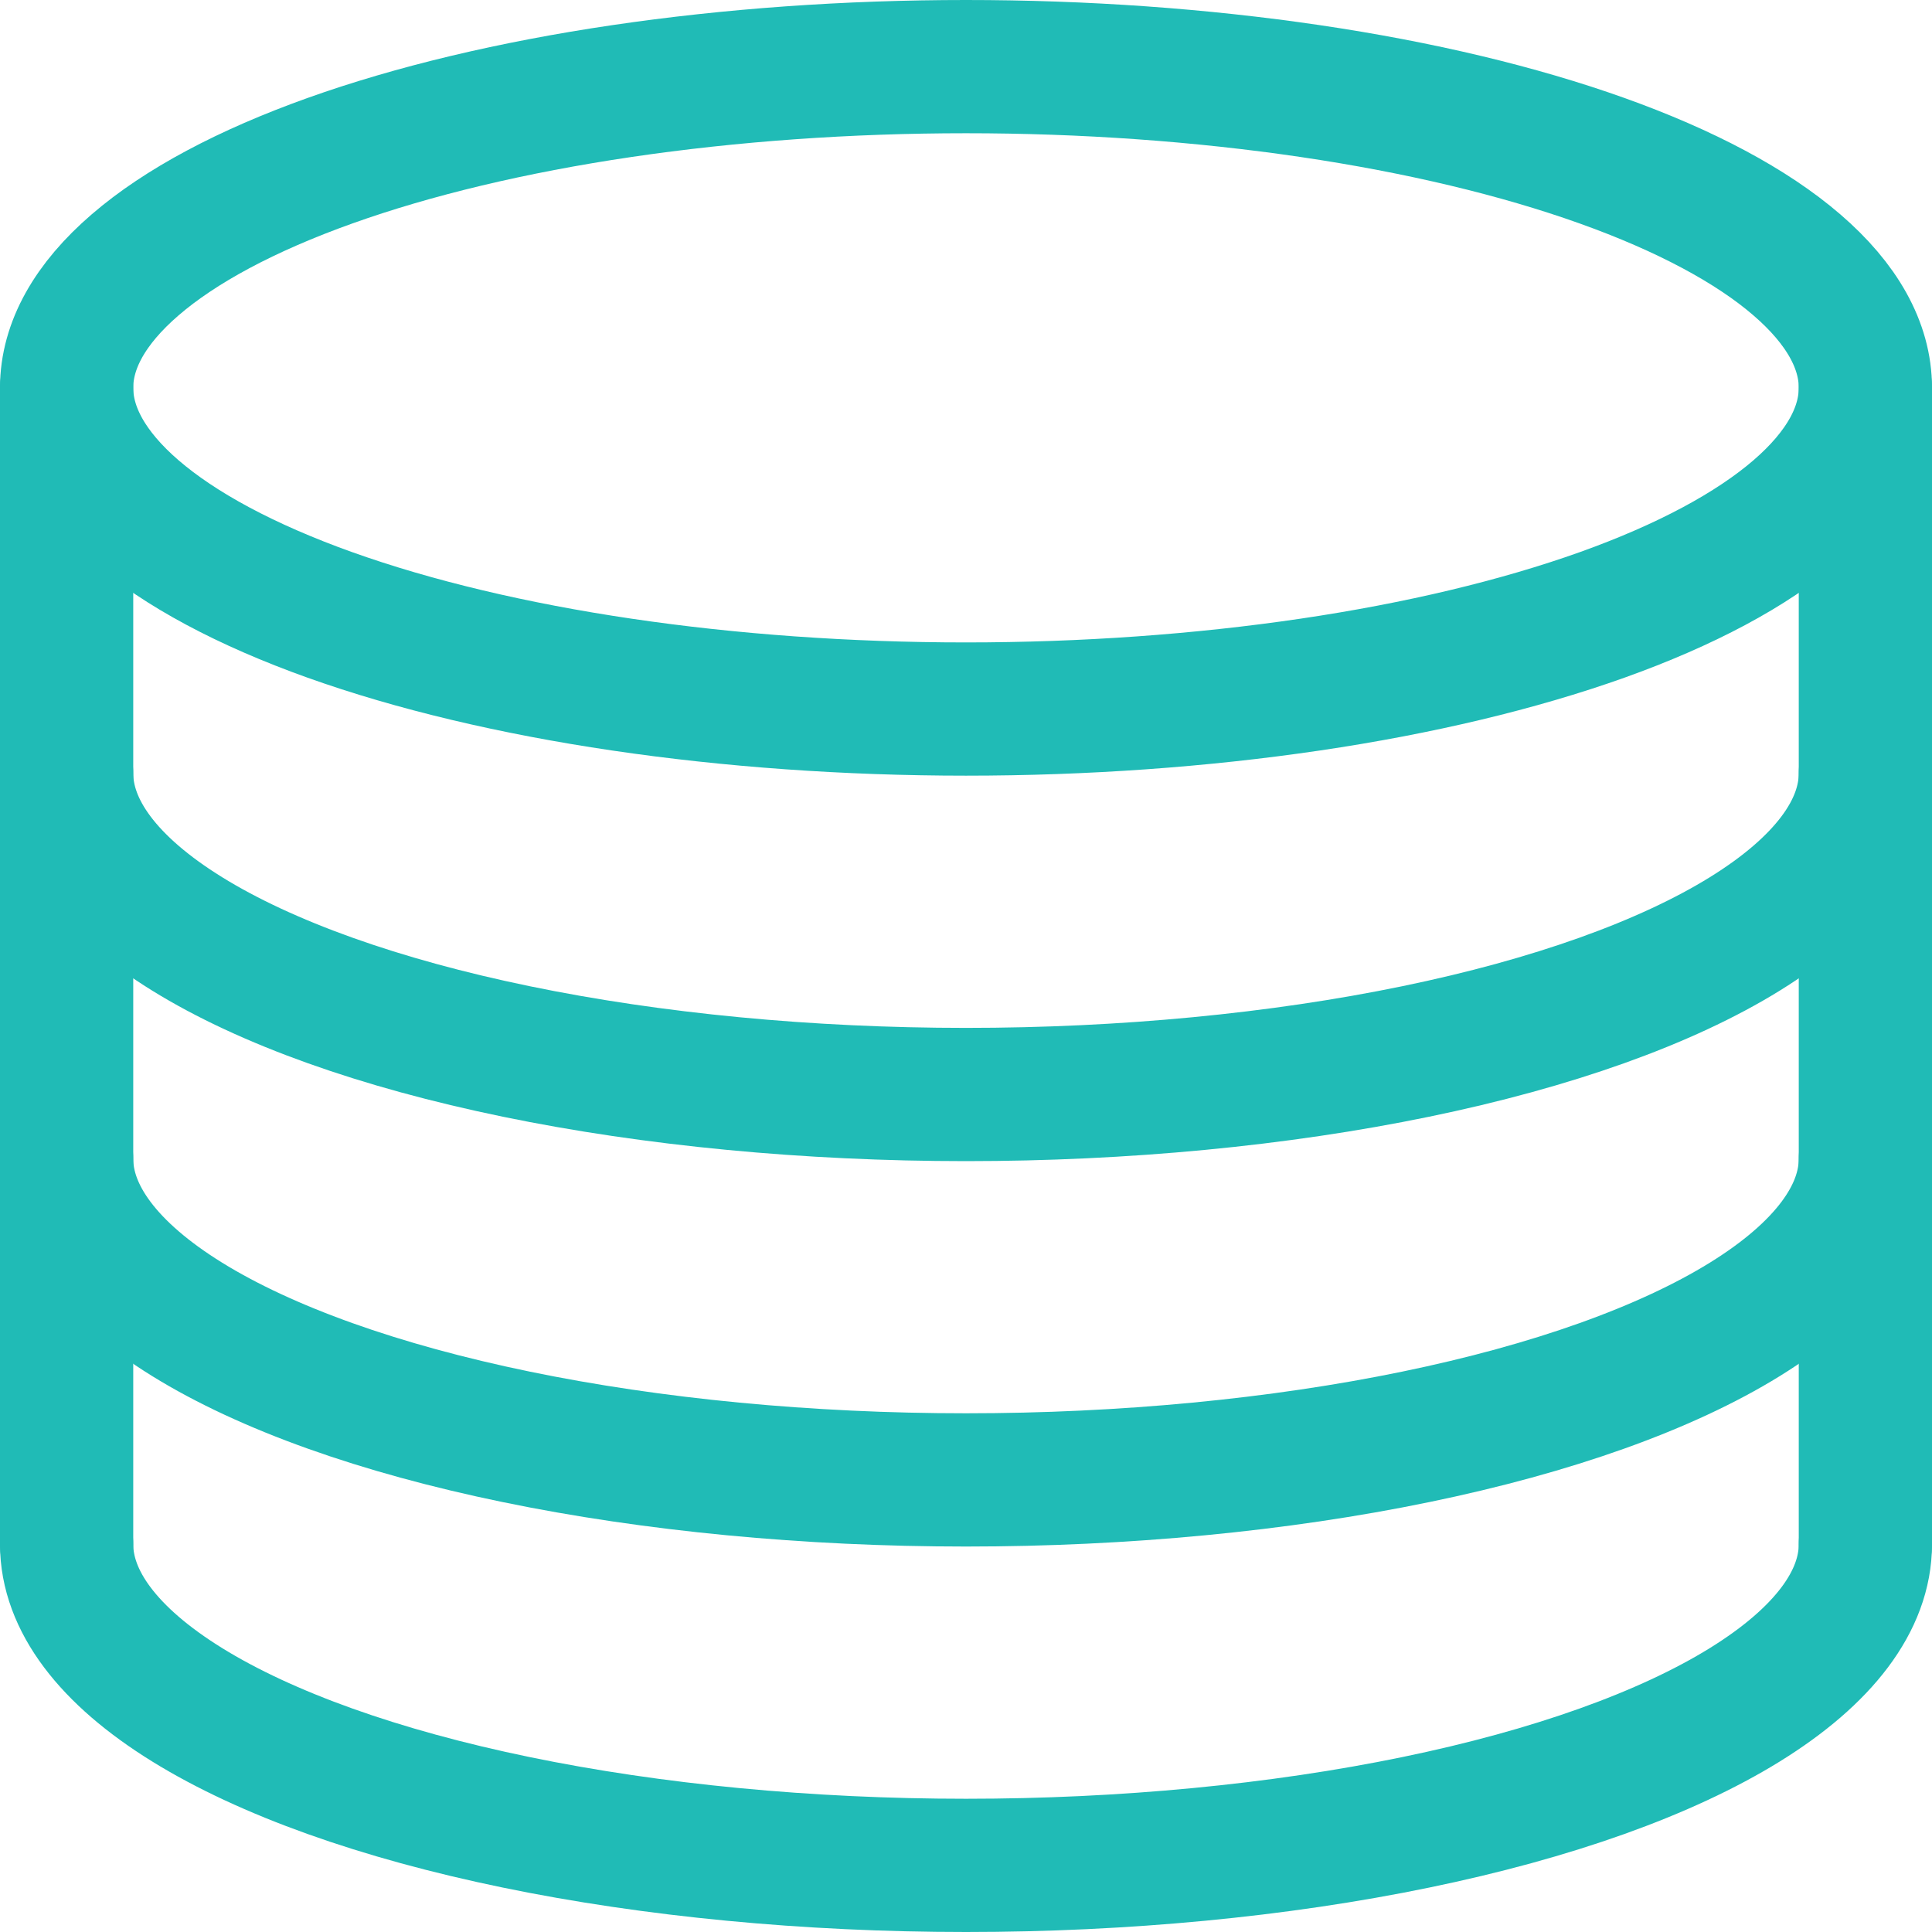
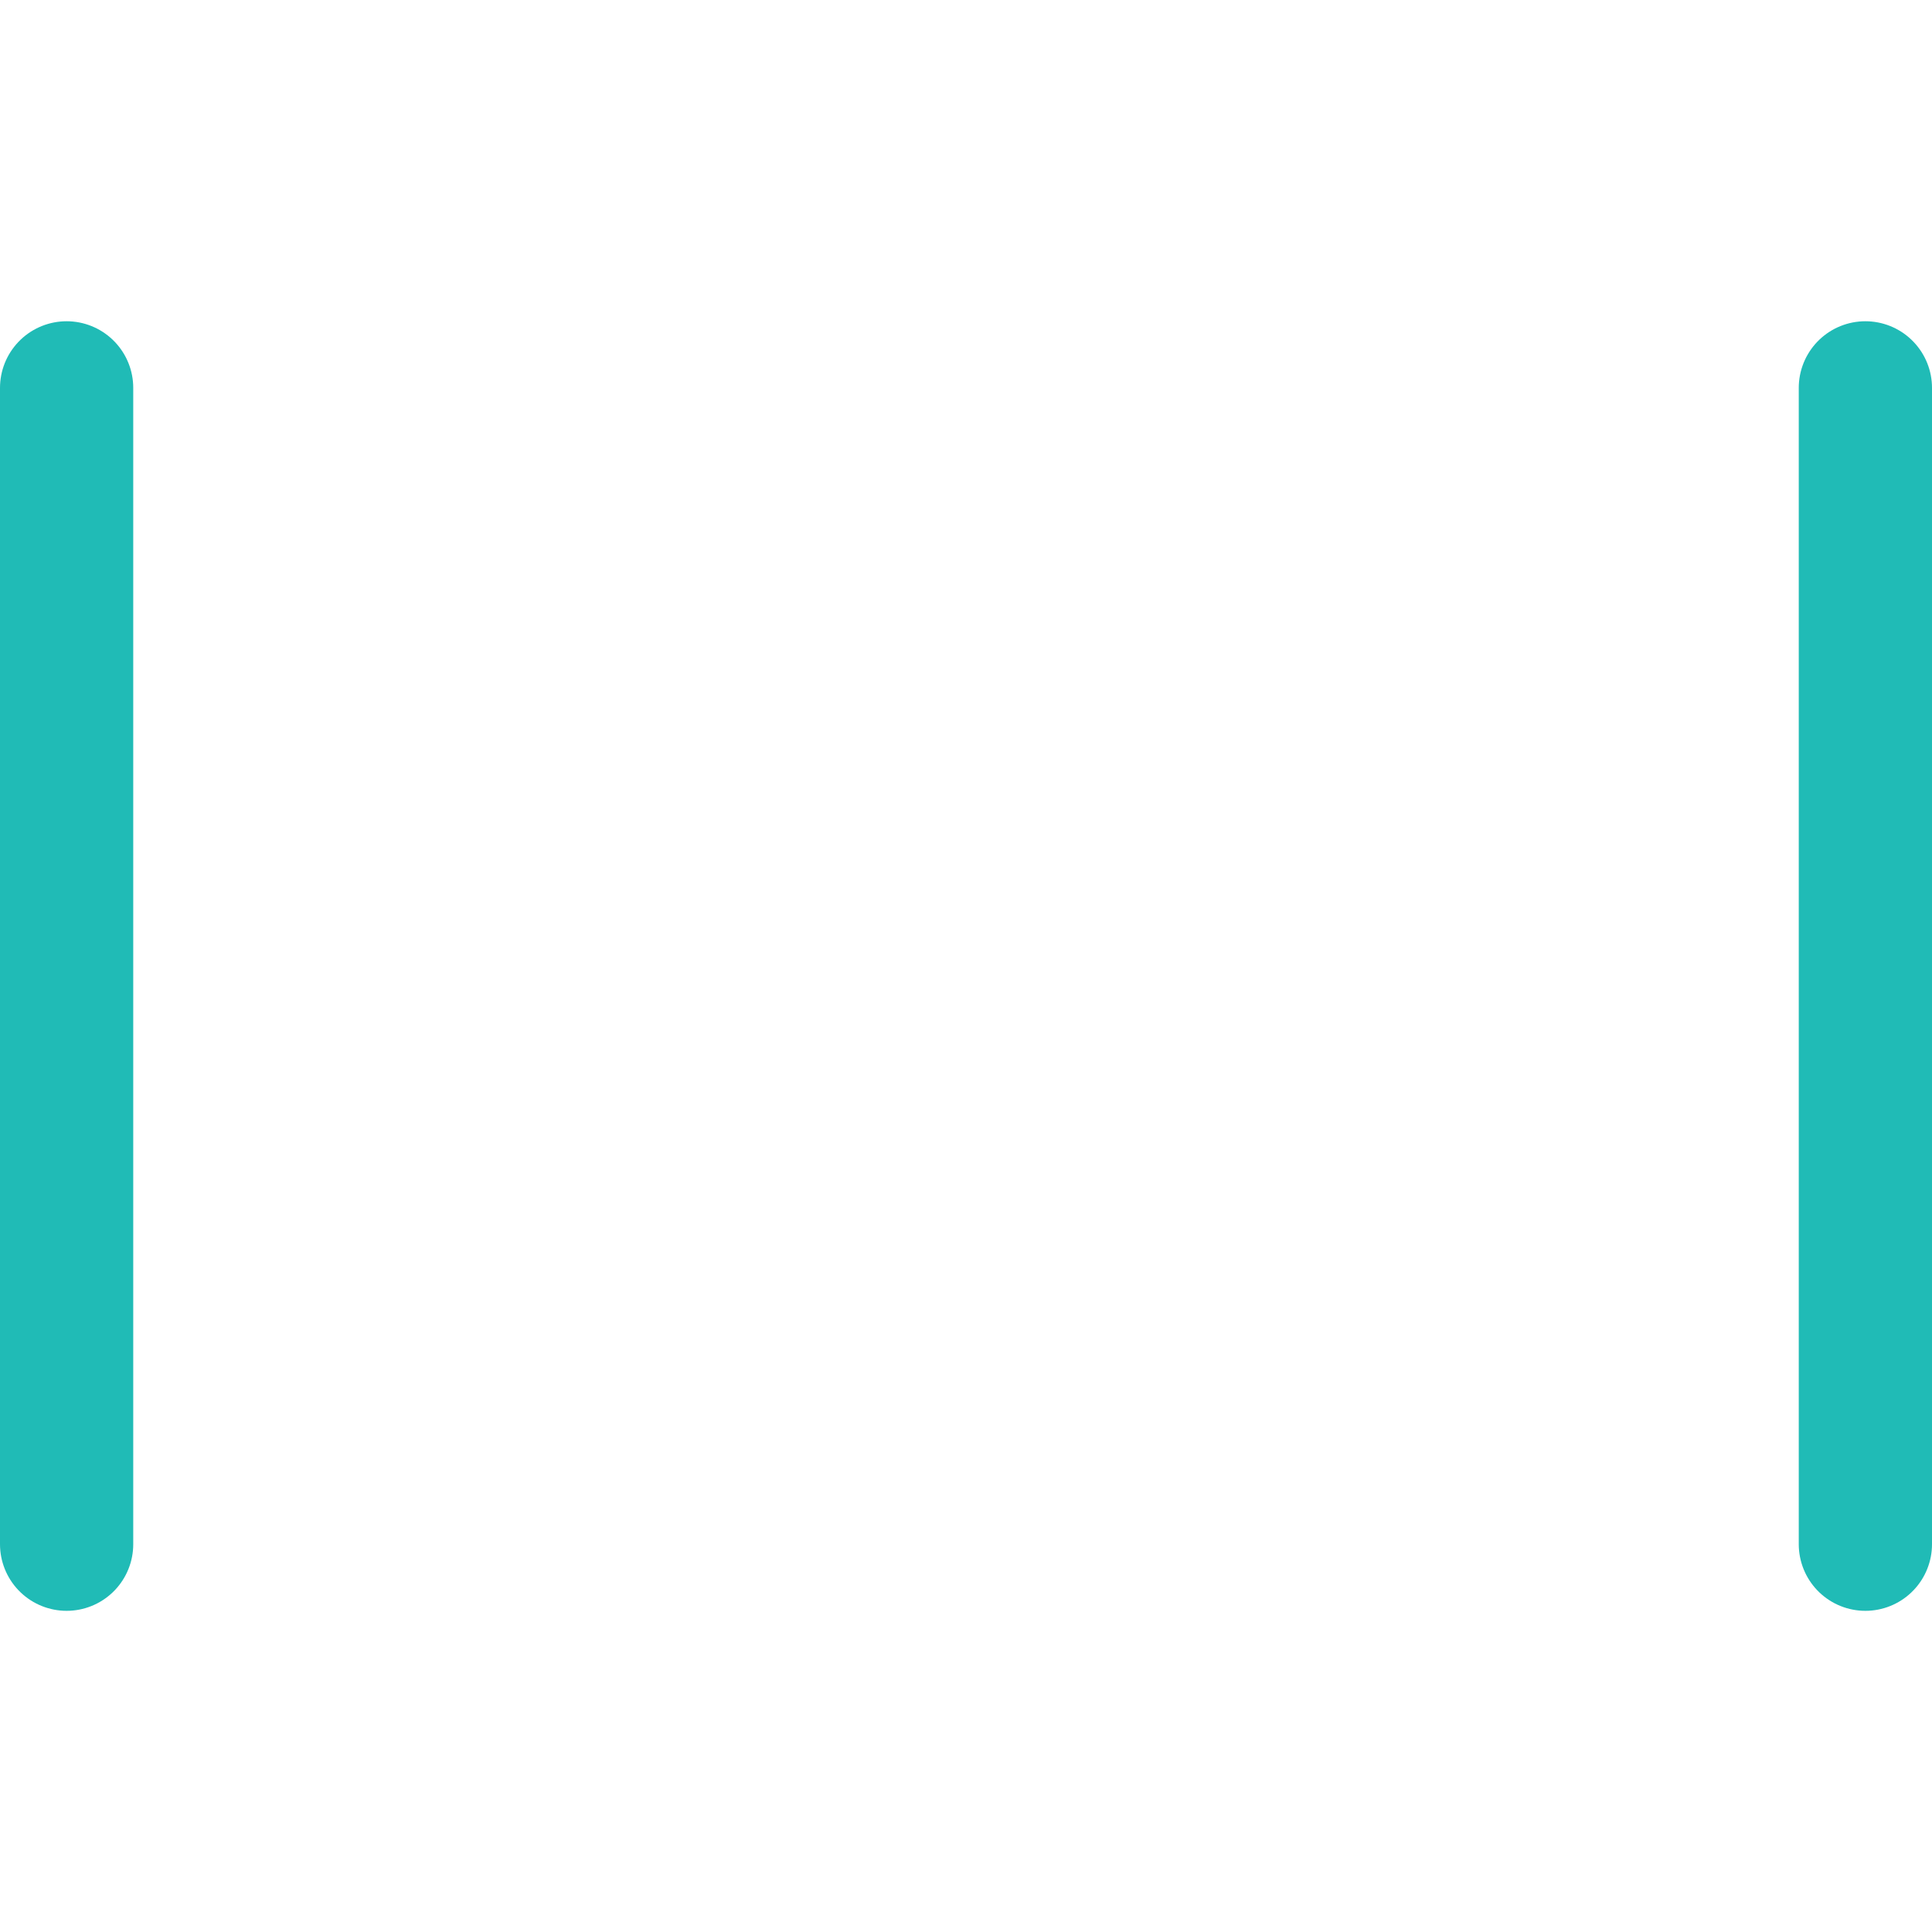
<svg xmlns="http://www.w3.org/2000/svg" width="29" height="29" viewBox="0 0 29 29" fill="none">
-   <path d="M28 5.821C28 6.455 27.651 7.082 26.972 7.667C26.294 8.251 25.299 8.783 24.046 9.231C22.792 9.678 21.304 10.034 19.666 10.276C18.028 10.518 16.273 10.643 14.5 10.643C10.92 10.643 7.486 10.135 4.954 9.231C2.422 8.326 1 7.1 1 5.821C1 5.188 1.349 4.561 2.028 3.976C2.706 3.391 3.7 2.86 4.954 2.412C6.208 1.964 7.696 1.609 9.334 1.367C10.972 1.125 12.727 1 14.5 1C16.273 1 18.028 1.125 19.666 1.367C21.304 1.609 22.792 1.964 24.046 2.412C25.299 2.86 26.294 3.391 26.972 3.976C27.651 4.561 28 5.188 28 5.821Z" stroke="#20BBB6" stroke-width="2" stroke-linecap="round" stroke-linejoin="round" />
-   <path d="M28 23.179C28 24.025 27.376 24.856 26.191 25.589C25.006 26.322 23.302 26.931 21.25 27.354C19.198 27.777 16.87 28 14.5 28C12.13 28 9.802 27.777 7.75 27.354C5.698 26.931 3.994 26.322 2.809 25.589C1.624 24.856 1 24.025 1 23.179" stroke="#20BBB6" stroke-width="2" stroke-linecap="round" stroke-linejoin="round" />
-   <path d="M28 17.393C28 18.239 27.376 19.071 26.191 19.804C25.006 20.537 23.302 21.145 21.25 21.568C19.198 21.991 16.87 22.214 14.5 22.214C12.13 22.214 9.802 21.991 7.75 21.568C5.698 21.145 3.994 20.537 2.809 19.804C1.624 19.071 1 18.239 1 17.393" stroke="#20BBB6" stroke-width="2" stroke-linecap="round" stroke-linejoin="round" />
-   <path d="M28 11.607C28 12.454 27.376 13.285 26.191 14.018C25.006 14.751 23.302 15.36 21.25 15.783C19.198 16.206 16.87 16.429 14.5 16.429C12.13 16.429 9.802 16.206 7.75 15.783C5.698 15.36 3.994 14.751 2.809 14.018C1.624 13.285 1 12.454 1 11.607" stroke="#20BBB6" stroke-width="2" stroke-linecap="round" stroke-linejoin="round" />
  <path d="M1 5.822V23.179" stroke="#20BBB6" stroke-width="2" stroke-linecap="round" stroke-linejoin="round" />
  <path d="M28 5.822V23.179" stroke="#20BBB6" stroke-width="2" stroke-linecap="round" stroke-linejoin="round" />
</svg>